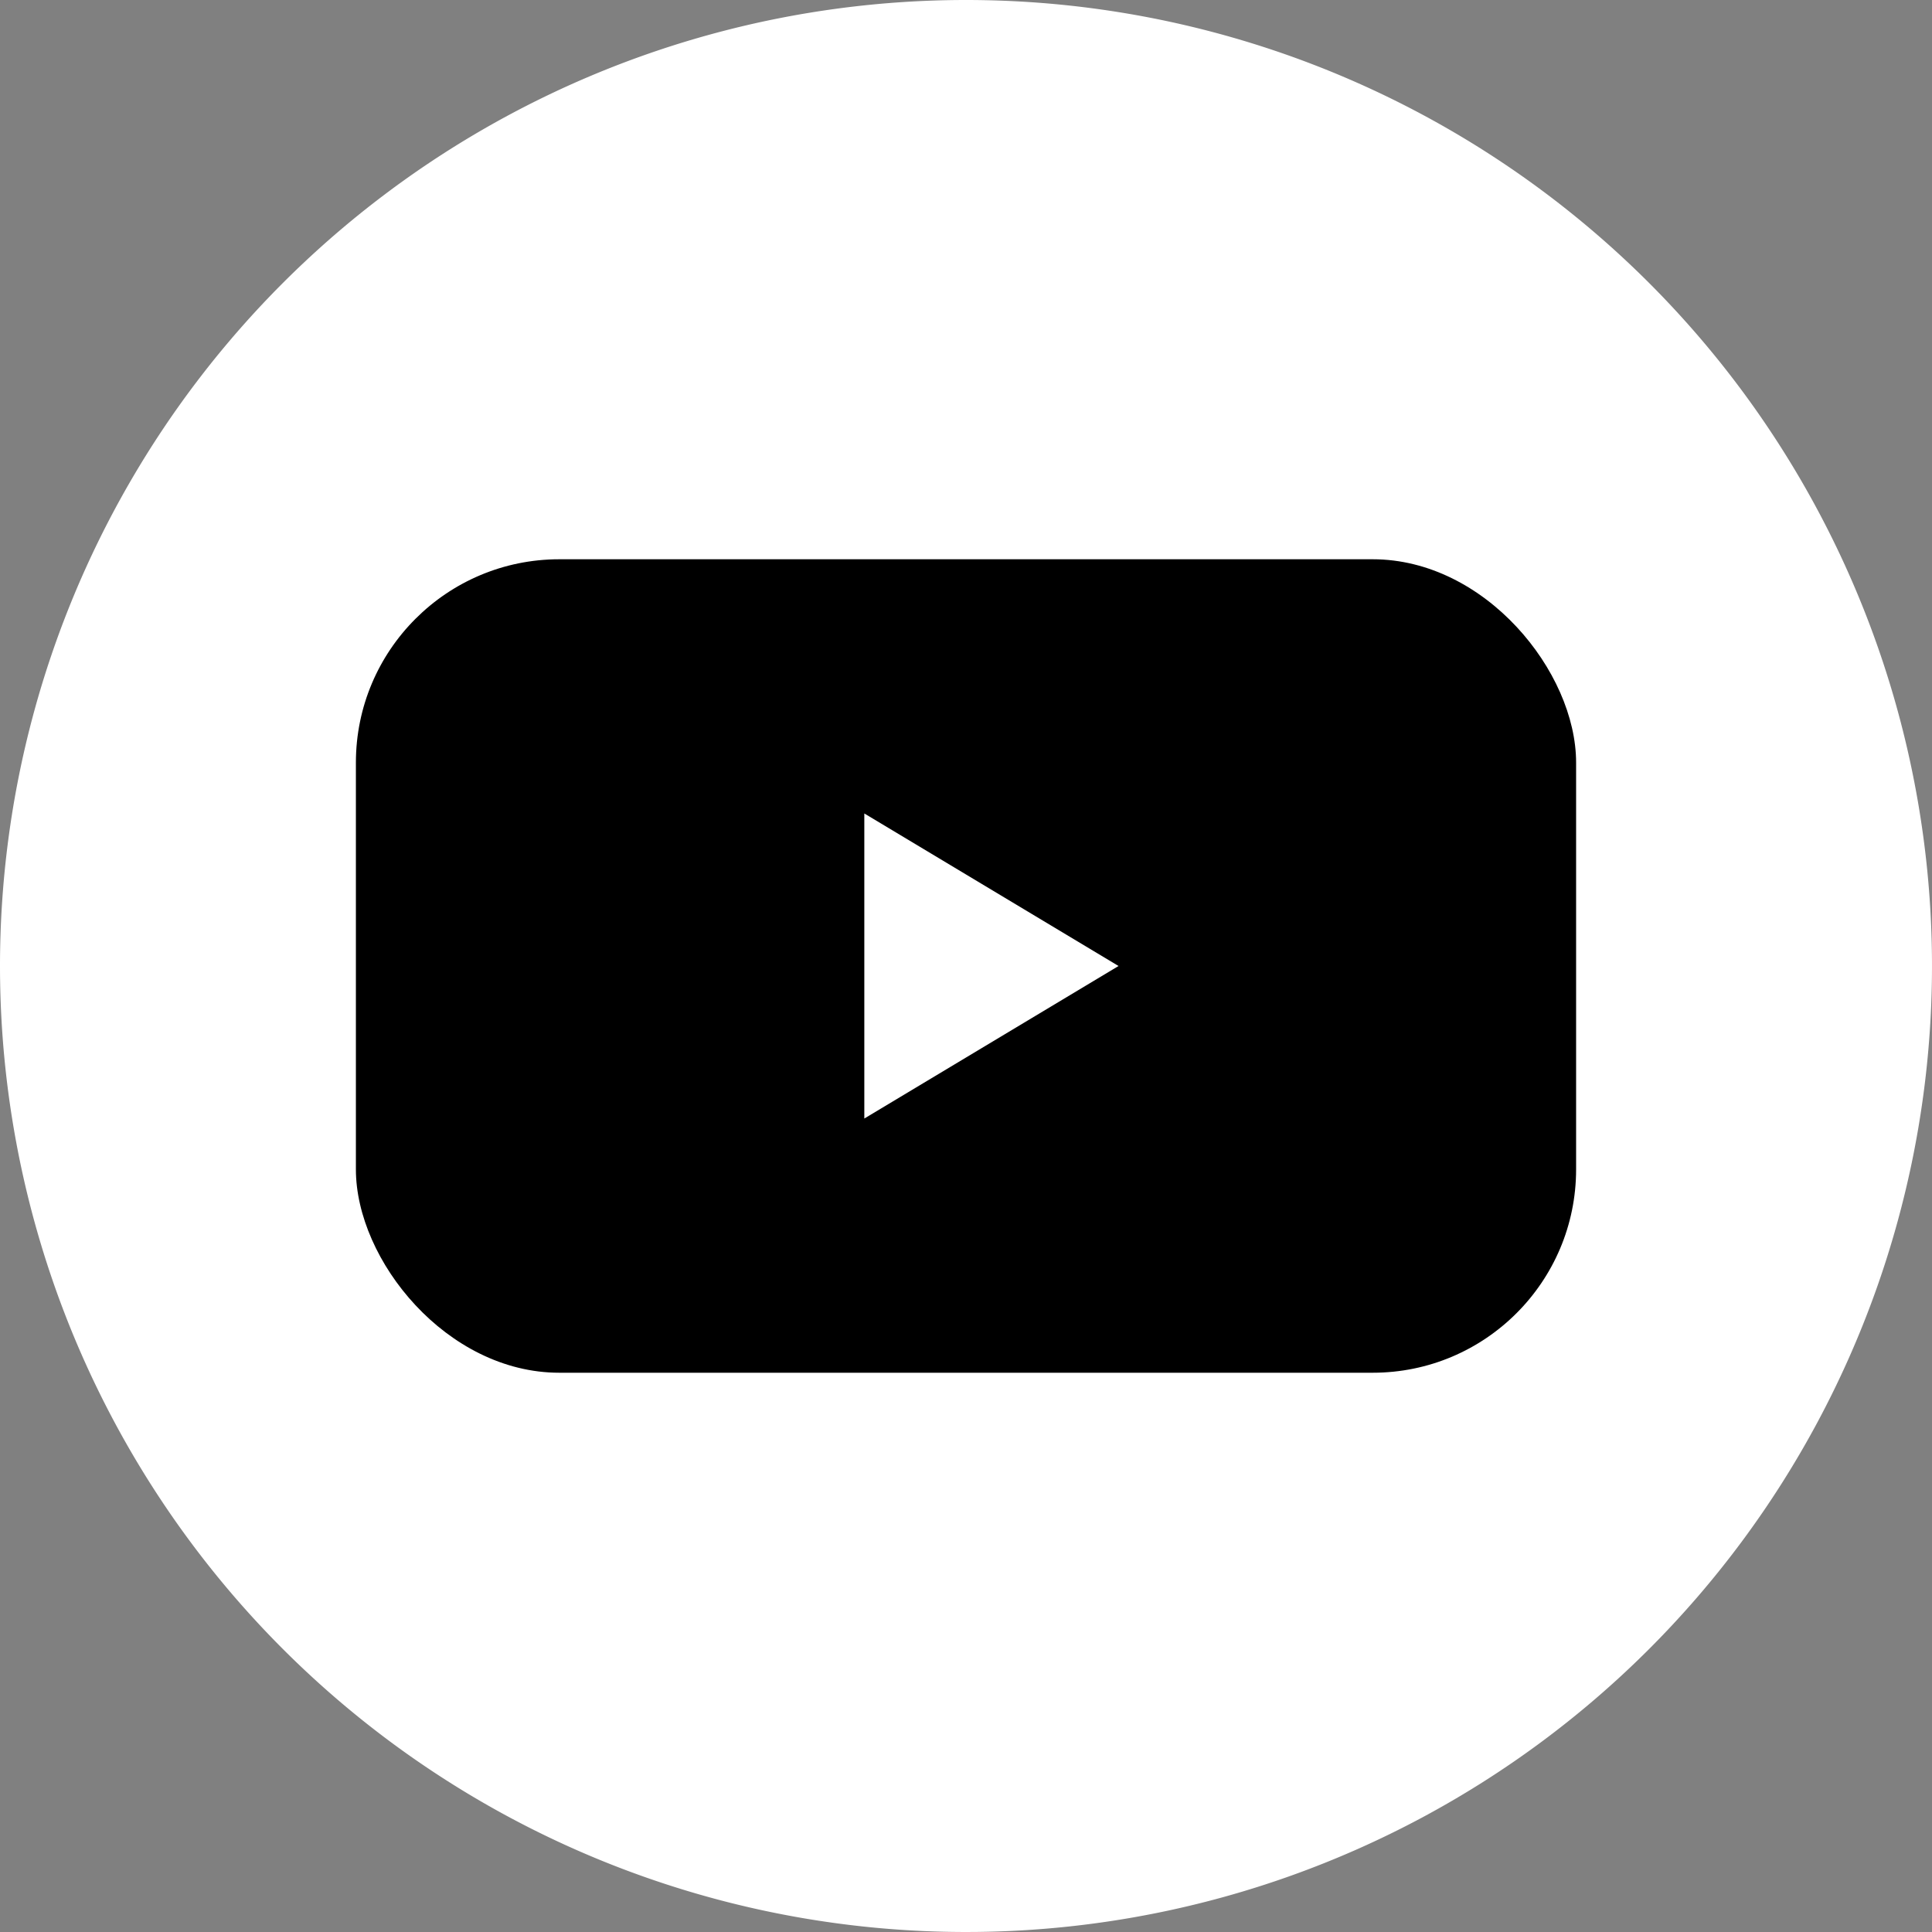
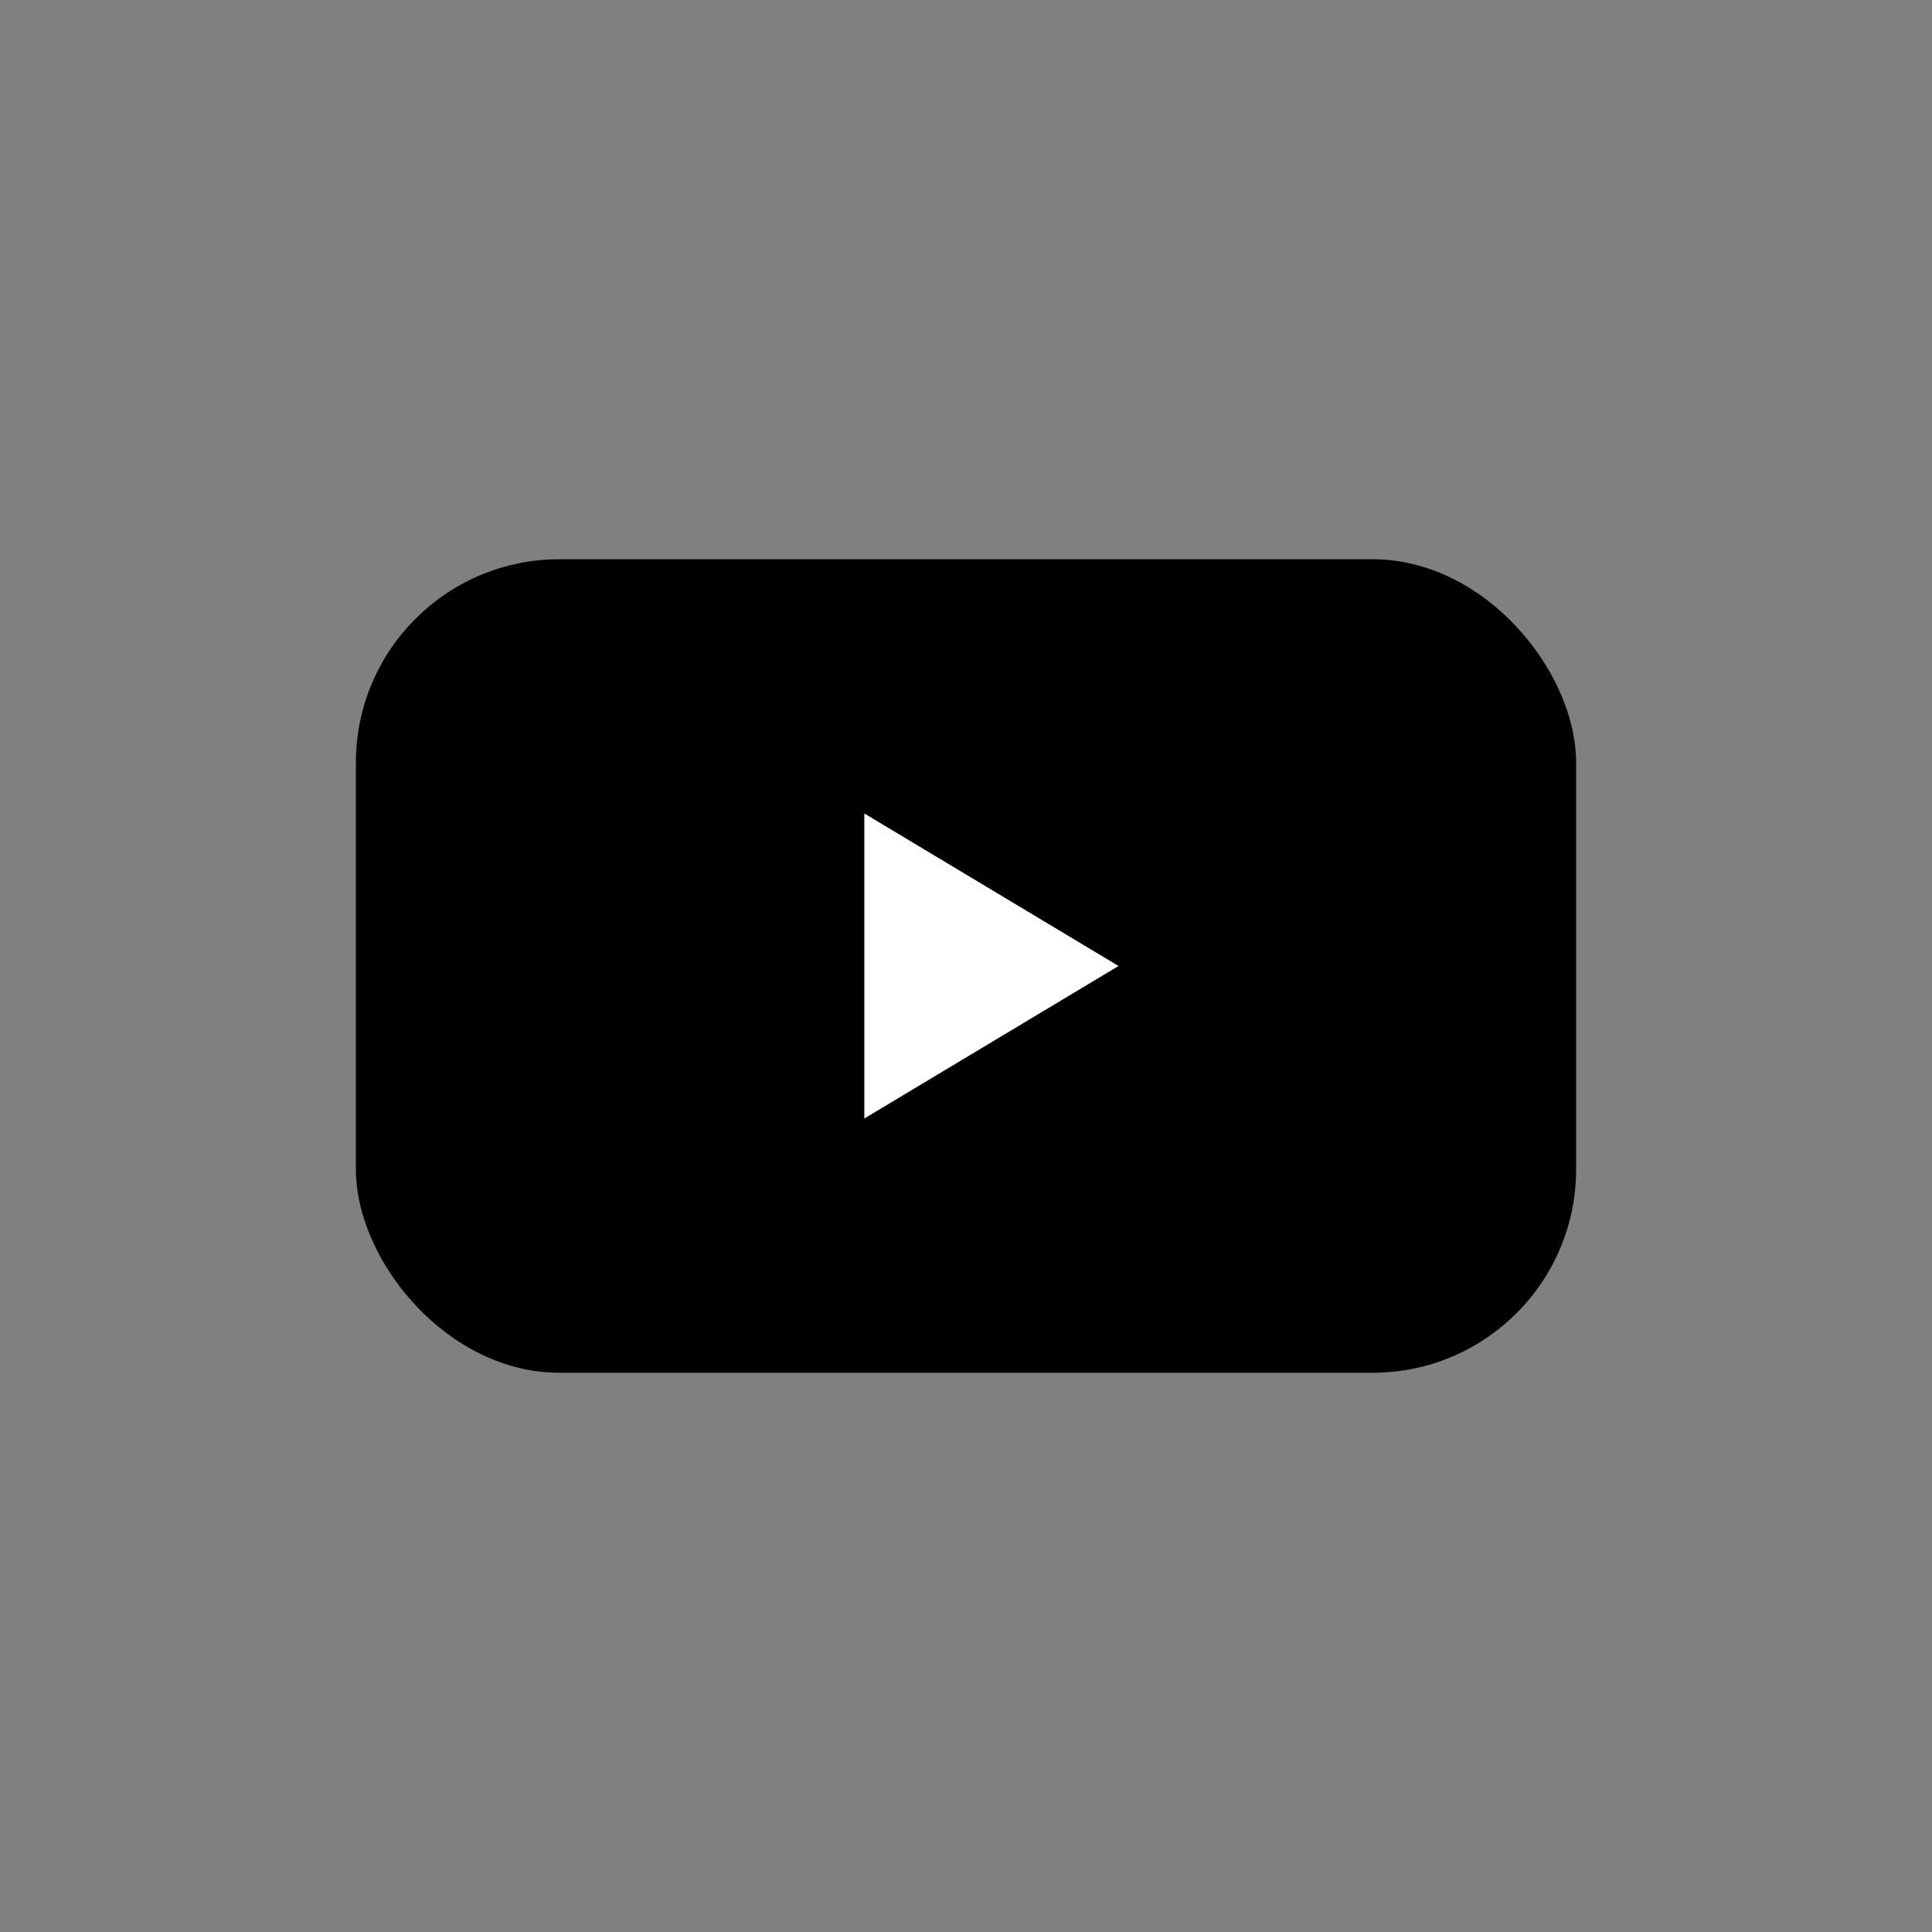
<svg xmlns="http://www.w3.org/2000/svg" width="38" height="38" viewBox="0 0 38 38">
  <rect x="0" y="0" width="38" height="38" fill="#808080" stroke="none" />
  <g transform="translate(-901)">
-     <path d="M19,0A19,19,0,1,1,0,19,19,19,0,0,1,19,0Z" transform="translate(901)" fill="#fff" />
    <rect width="24" height="16" rx="4" transform="translate(908 11)" />
-     <path d="M3,0,6,5H0Z" transform="translate(923 16) rotate(90)" fill="#fff" />
+     <path d="M3,0,6,5H0" transform="translate(923 16) rotate(90)" fill="#fff" />
  </g>
</svg>